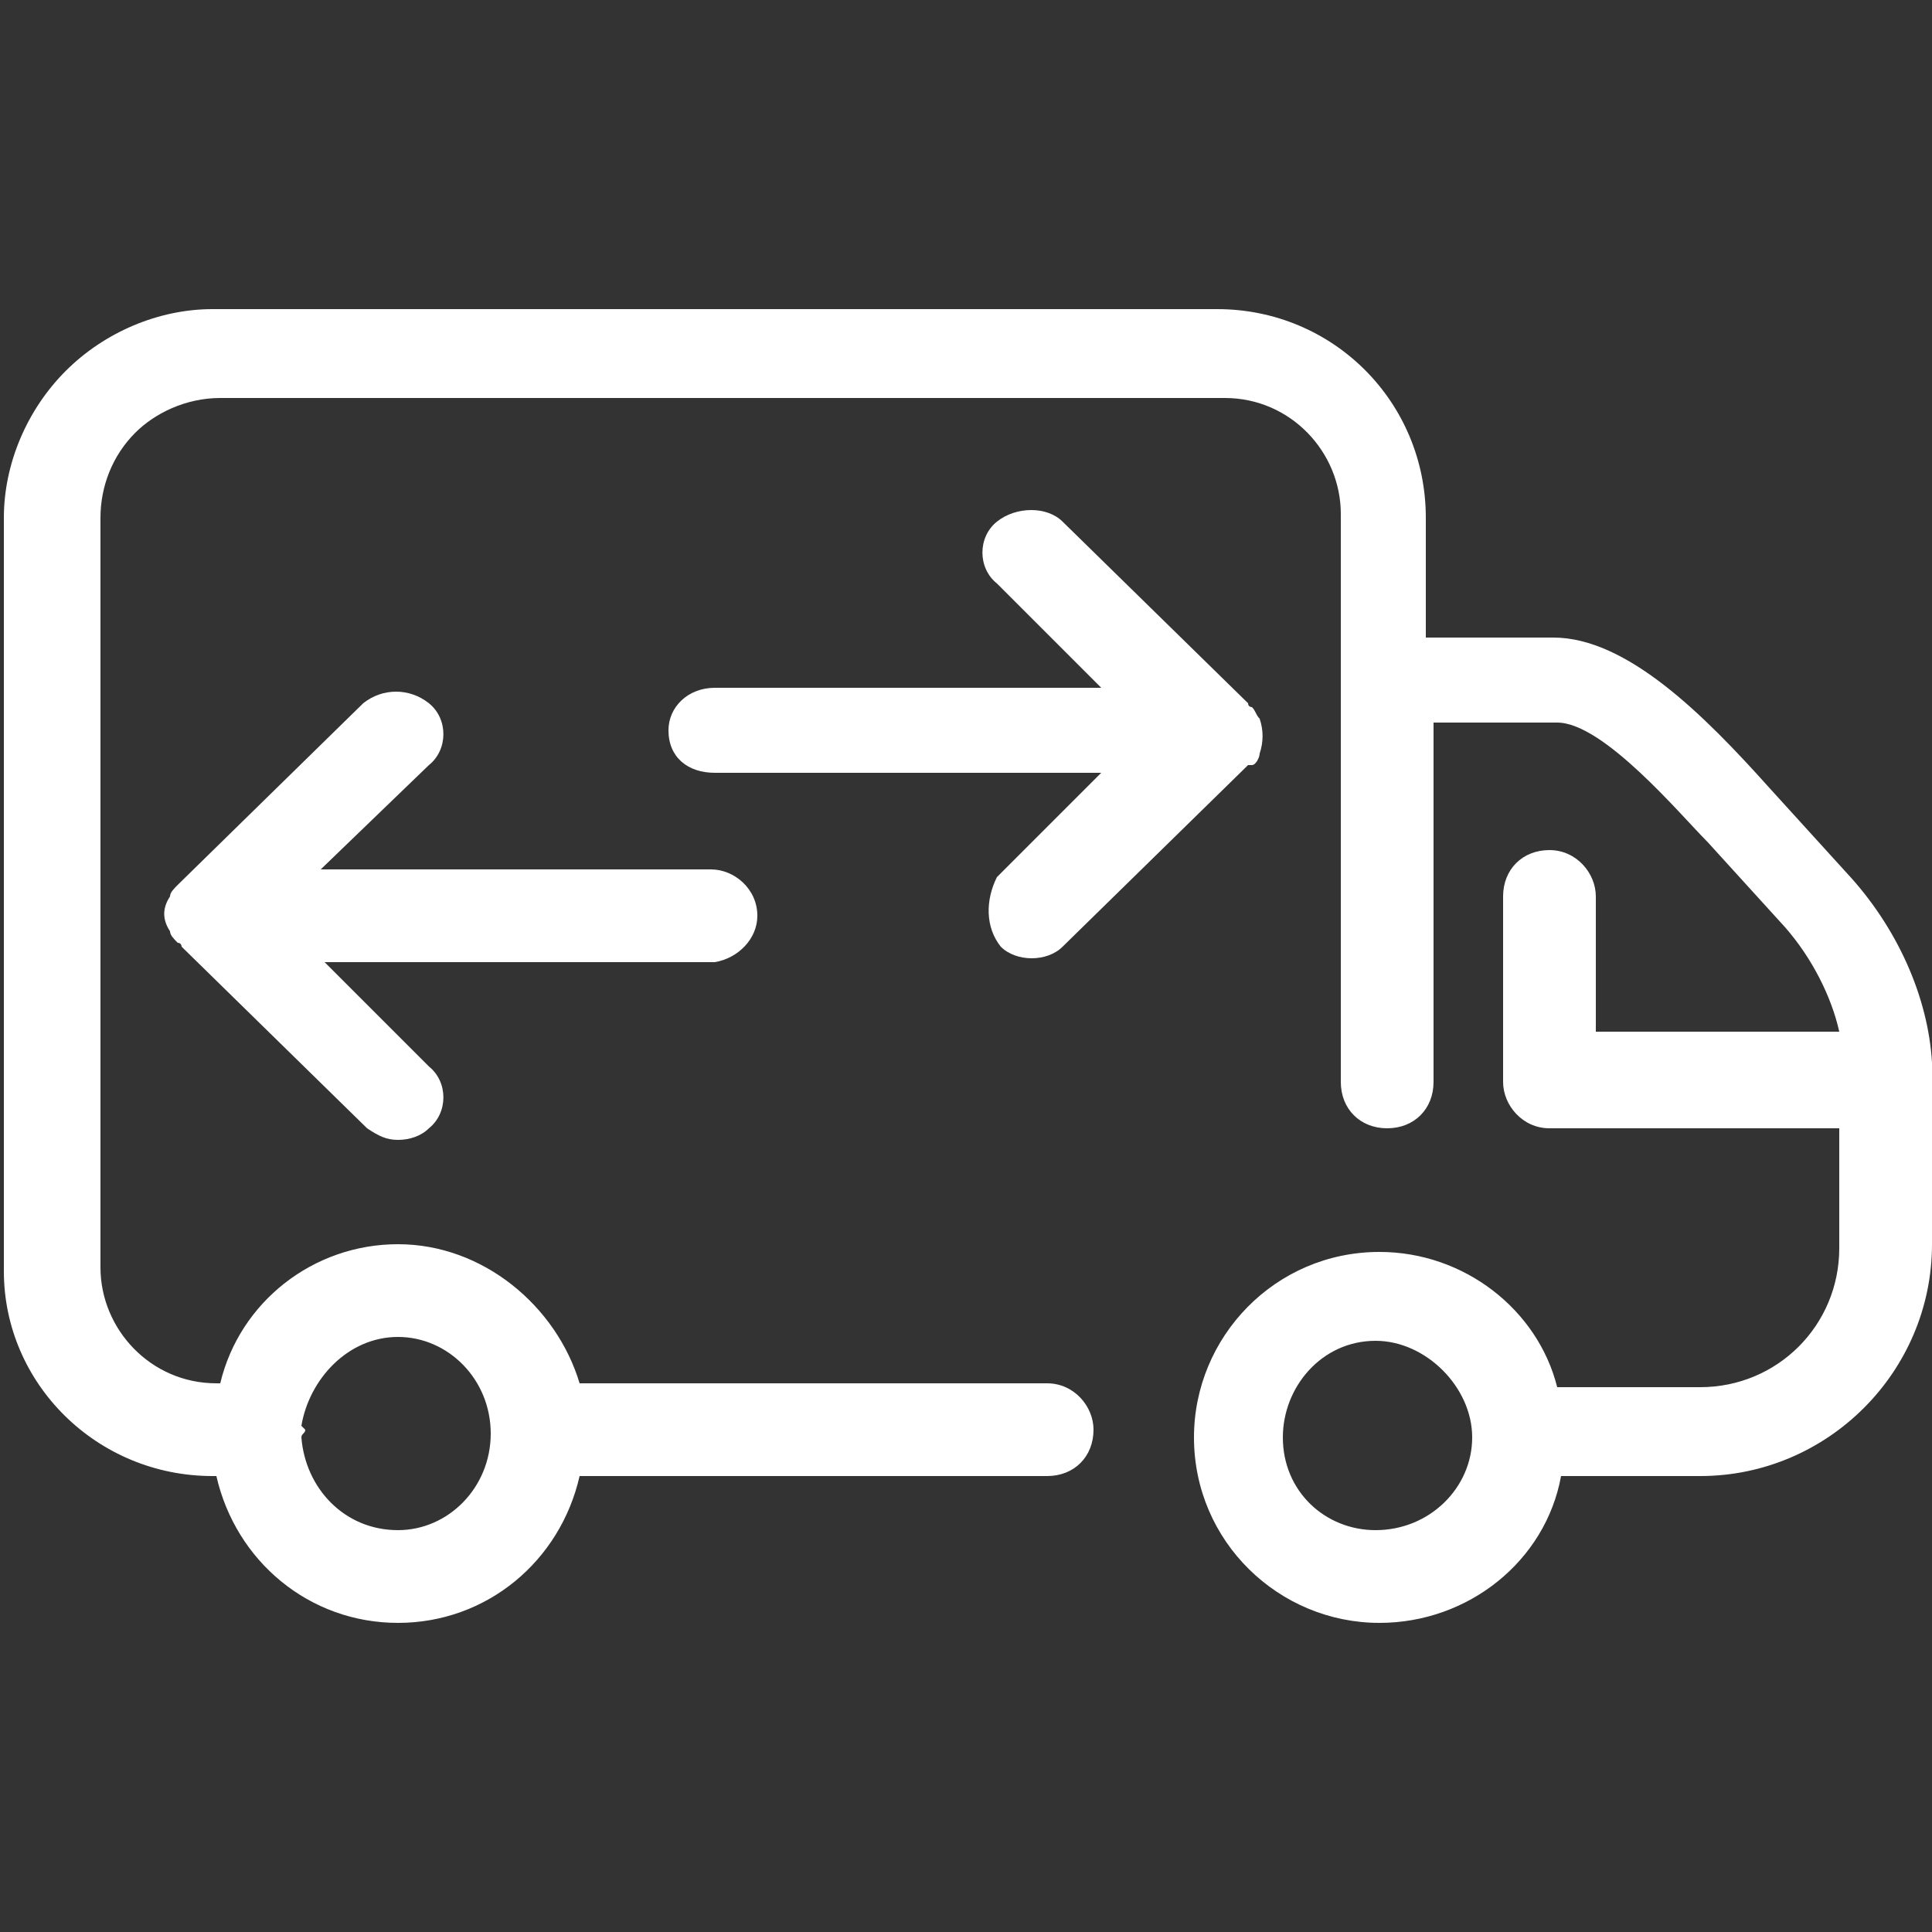
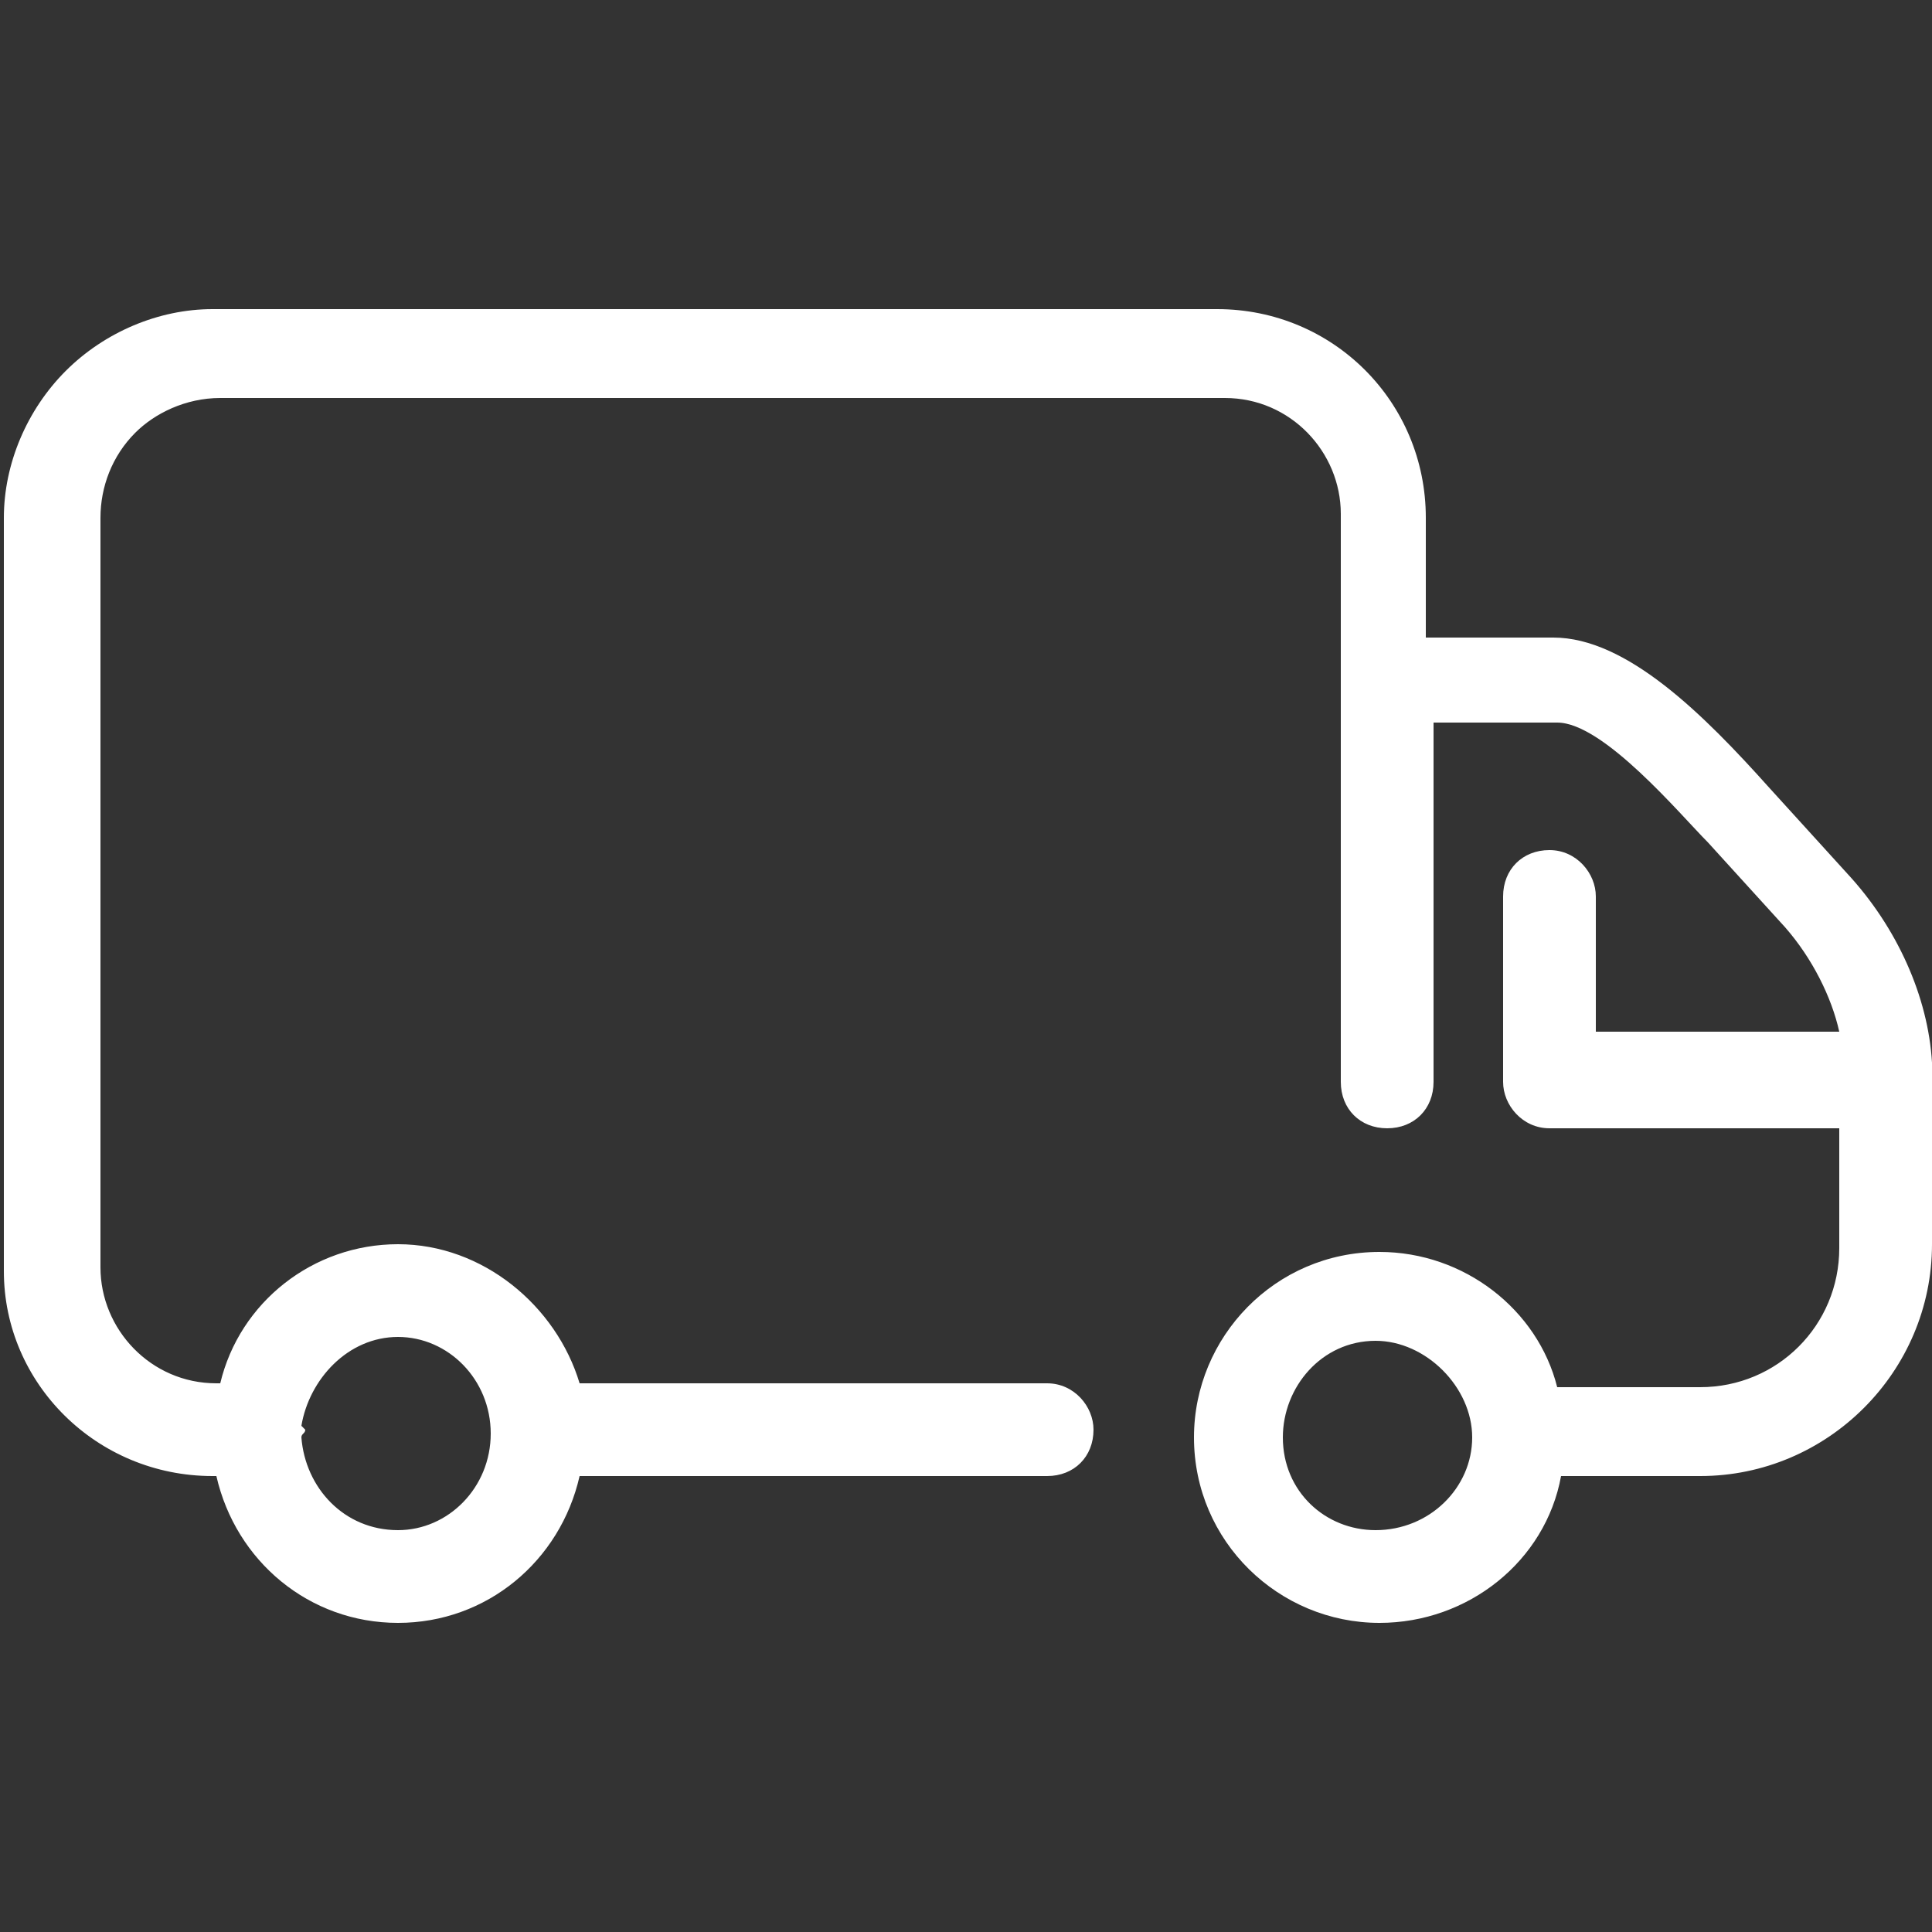
<svg xmlns="http://www.w3.org/2000/svg" version="1.1" id="Layer_1" x="0px" y="0px" viewBox="0 0 50 50" style="enable-background:new 0 0 50 50;" xml:space="preserve">
  <rect x="0" y="0" width="50" height="50" fill="#333333" stroke="none" />
  <style type="text/css">
	.st0{fill:#FFFFFF;}
</style>
  <g>
    <path class="st0" d="M47.8,22.6l-2-2.2c-1.7-1.9-3.7-3.9-5.6-3.9h-3.3v-3.1c0-3-2.4-5.4-5.4-5.4h-26C4.1,8,2.7,8.6,1.7,9.6   c-1,1-1.6,2.4-1.6,3.8c0,1.6,0,3.1,0,3.8v15.7c0,2.9,2.4,5.3,5.4,5.3h0.1C6.1,40.4,8,42,10.3,42c2.3,0,4.2-1.6,4.7-3.8h12.1   c0.7,0,1.2-0.5,1.2-1.2c0-0.6-0.5-1.2-1.2-1.2H15c-0.6-2-2.5-3.6-4.7-3.6s-4.1,1.5-4.6,3.6H5.6c-1.7,0-3-1.4-3-3V17.2   c0-0.6,0-2.2,0-3.8c0-0.8,0.3-1.6,0.9-2.2c0.5-0.5,1.3-0.9,2.2-0.9h26c1.7,0,3,1.4,3,3v14.7c0,0.7,0.5,1.2,1.2,1.2s1.2-0.5,1.2-1.2   v-9.3h3.2c1.2,0,3.2,2.4,3.9,3.1l2,2.2c0.7,0.8,1.2,1.8,1.4,2.7h-6.3v-3.5c0-0.6-0.5-1.2-1.2-1.2c-0.7,0-1.2,0.5-1.2,1.2V28   c0,0.6,0.5,1.2,1.2,1.2h7.5v3.1c0,2-1.6,3.6-3.6,3.6h-3.7c-0.5-2-2.4-3.5-4.6-3.5c-2.7,0-4.8,2.2-4.8,4.8c0,2.7,2.2,4.8,4.8,4.8   c2.3,0,4.3-1.6,4.7-3.8h3.6c3.3,0,6-2.7,6-6v-4.7C49.9,25.8,49.1,24,47.8,22.6L47.8,22.6z M10.3,34.6c1.3,0,2.4,1.1,2.4,2.5   s-1.1,2.5-2.4,2.5c-1.4,0-2.4-1.1-2.5-2.4c0-0.1,0.1-0.1,0.1-0.2l-0.1-0.1C8,35.7,9,34.6,10.3,34.6L10.3,34.6z M35.6,39.6   c-1.3,0-2.4-1-2.4-2.4c0-1.3,1-2.5,2.4-2.5c1.3,0,2.5,1.2,2.5,2.5C38.1,38.5,37,39.6,35.6,39.6L35.6,39.6z" />
-     <path class="st0" d="M19.6,23.7c0-0.7-0.6-1.2-1.2-1.2H8.3l2.8-2.7c0.5-0.4,0.5-1.2,0-1.6c-0.5-0.4-1.2-0.4-1.7,0l-4.8,4.7v0   c-0.1,0.1-0.2,0.2-0.2,0.3c-0.2,0.3-0.2,0.6,0,0.9c0,0.1,0.1,0.2,0.2,0.3c0.1,0,0.1,0.1,0.1,0.1l4.8,4.7c0.3,0.2,0.5,0.3,0.8,0.3   c0.3,0,0.6-0.1,0.8-0.3c0.5-0.4,0.5-1.2,0-1.6l-2.7-2.7h10.1C19.1,24.8,19.6,24.3,19.6,23.7" />
-     <path class="st0" d="M25.9,24.5c0.2,0.2,0.5,0.3,0.8,0.3s0.6-0.1,0.8-0.3l4.8-4.7c0,0,0,0,0.1,0s0.2-0.2,0.2-0.3   c0.1-0.3,0.1-0.6,0-0.9c-0.1-0.1-0.1-0.2-0.2-0.3c0,0-0.1,0-0.1-0.1l-4.8-4.7c-0.4-0.4-1.2-0.4-1.7,0c-0.5,0.4-0.5,1.2,0,1.6   l2.7,2.7h-10c-0.7,0-1.2,0.5-1.2,1.1c0,0.7,0.5,1.1,1.2,1.1h10l-2.7,2.7C25.5,23.3,25.5,24,25.9,24.5" />
  </g>
</svg>